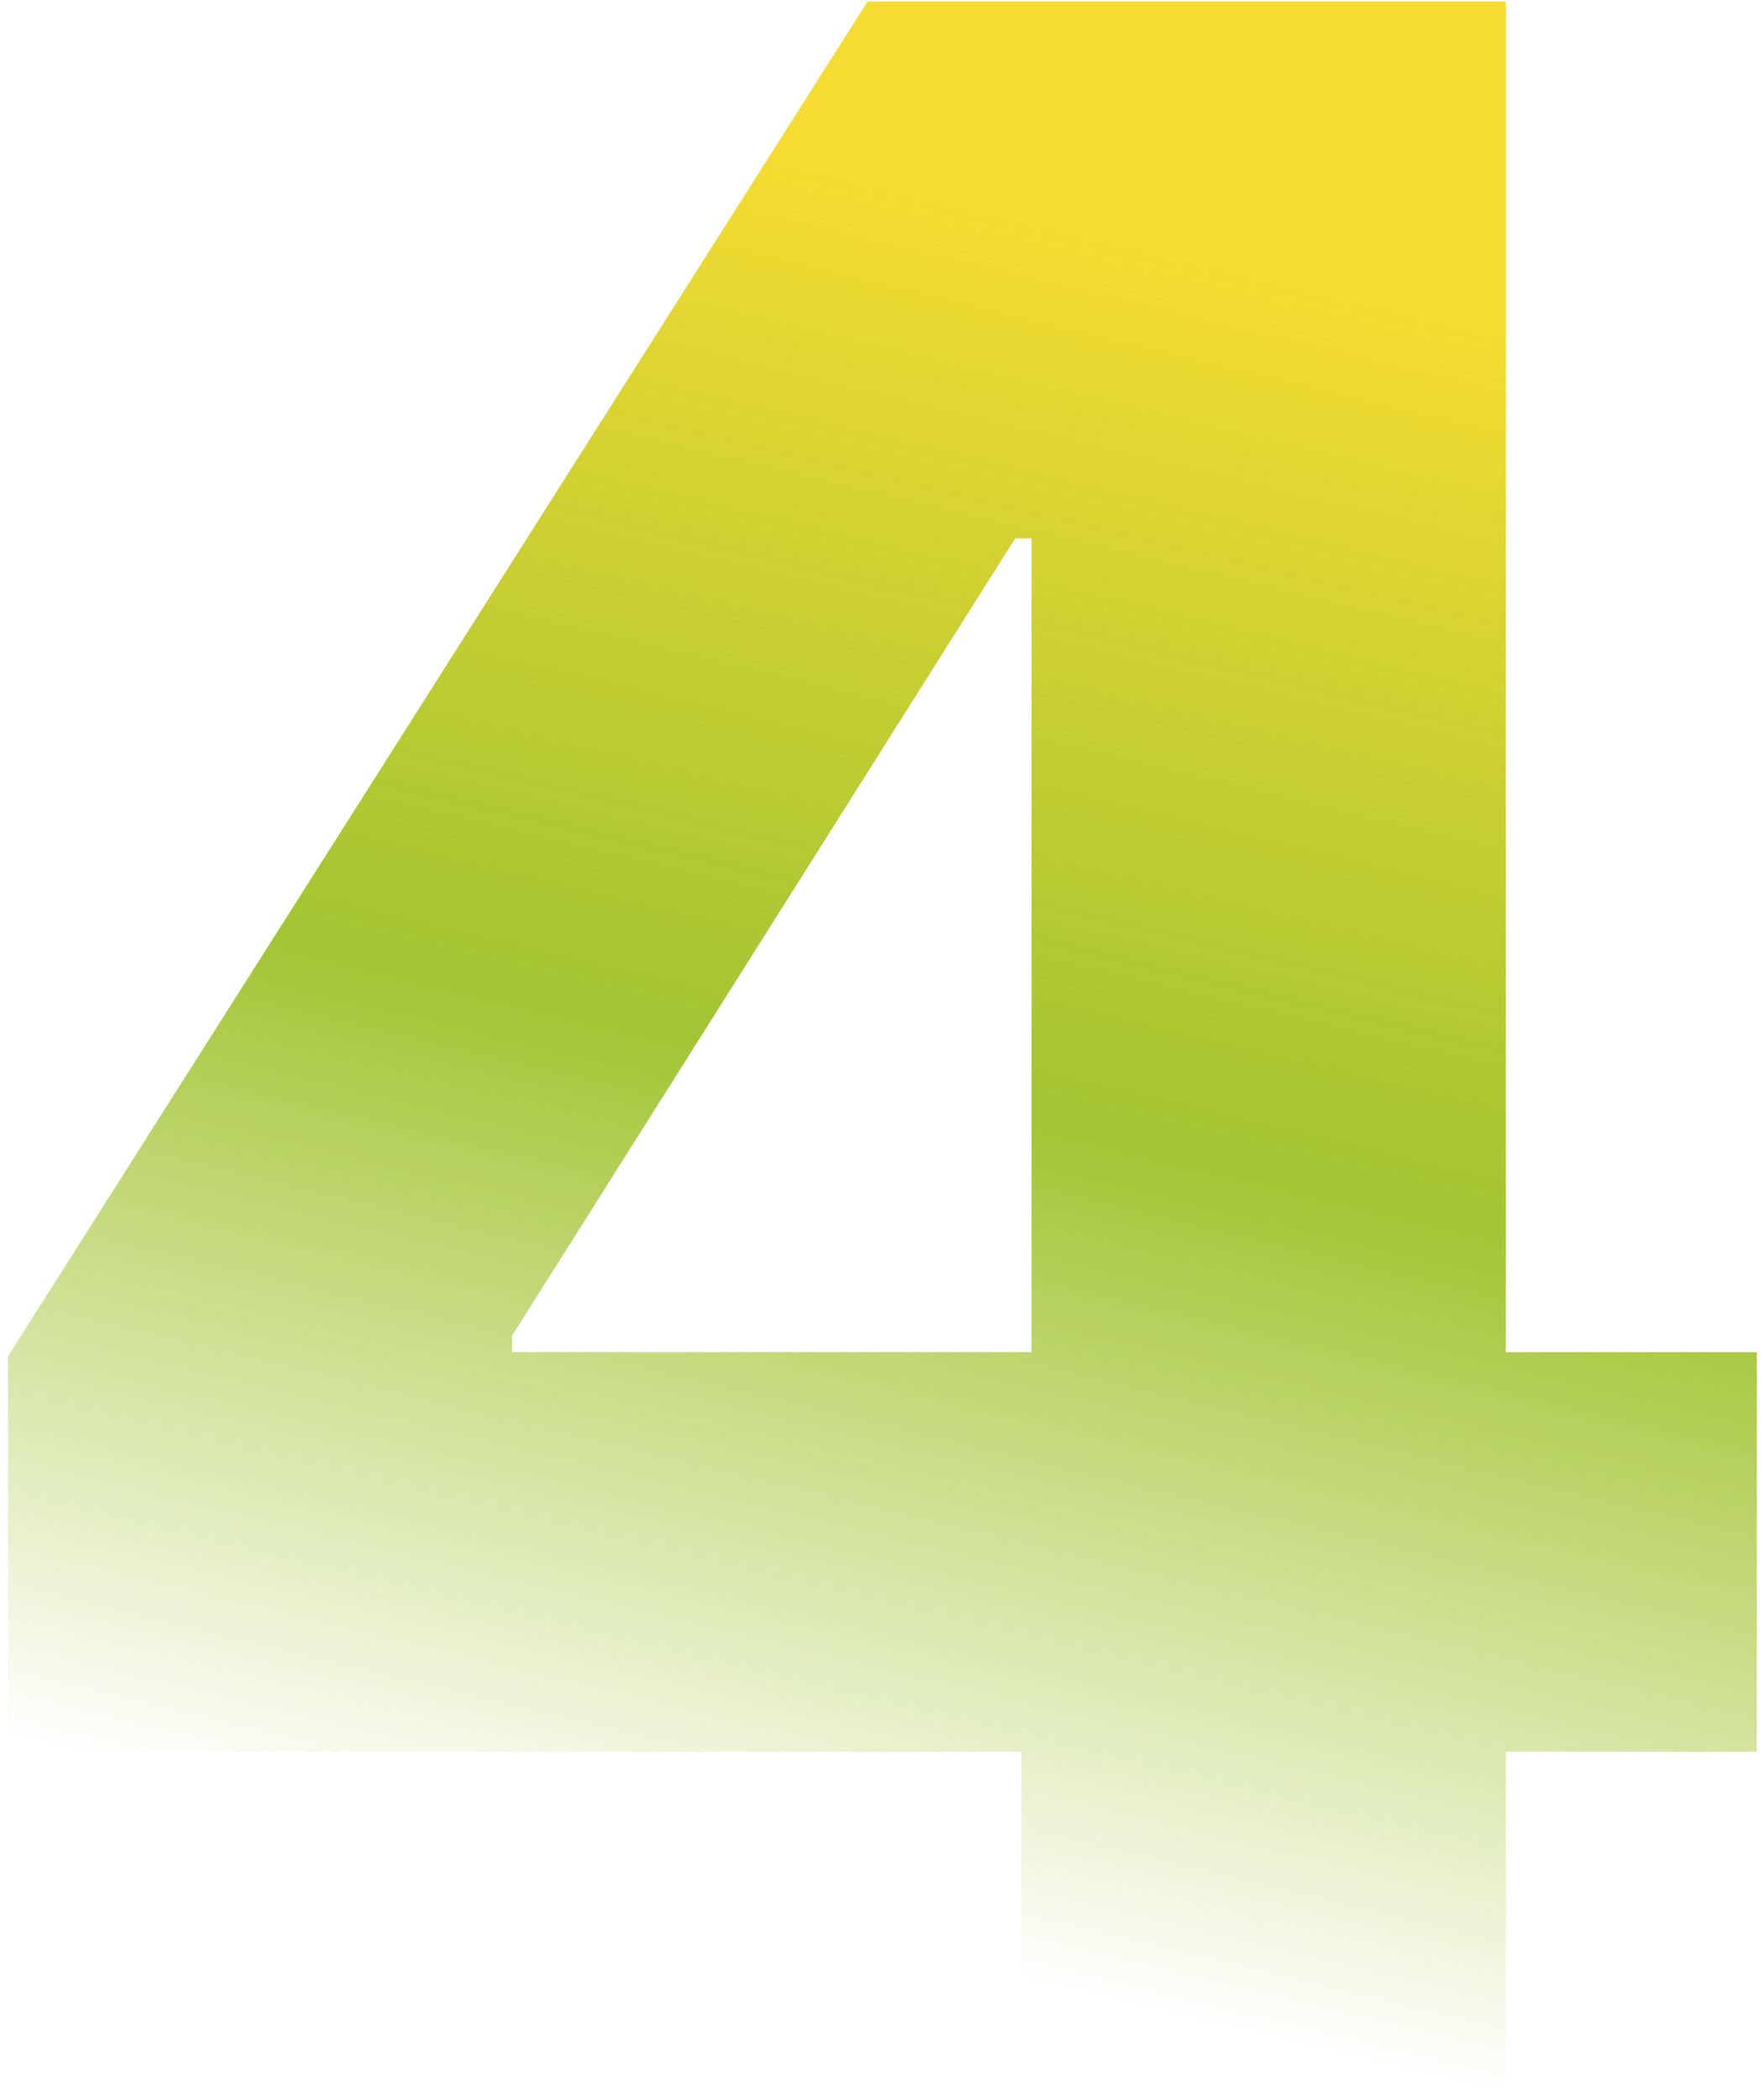
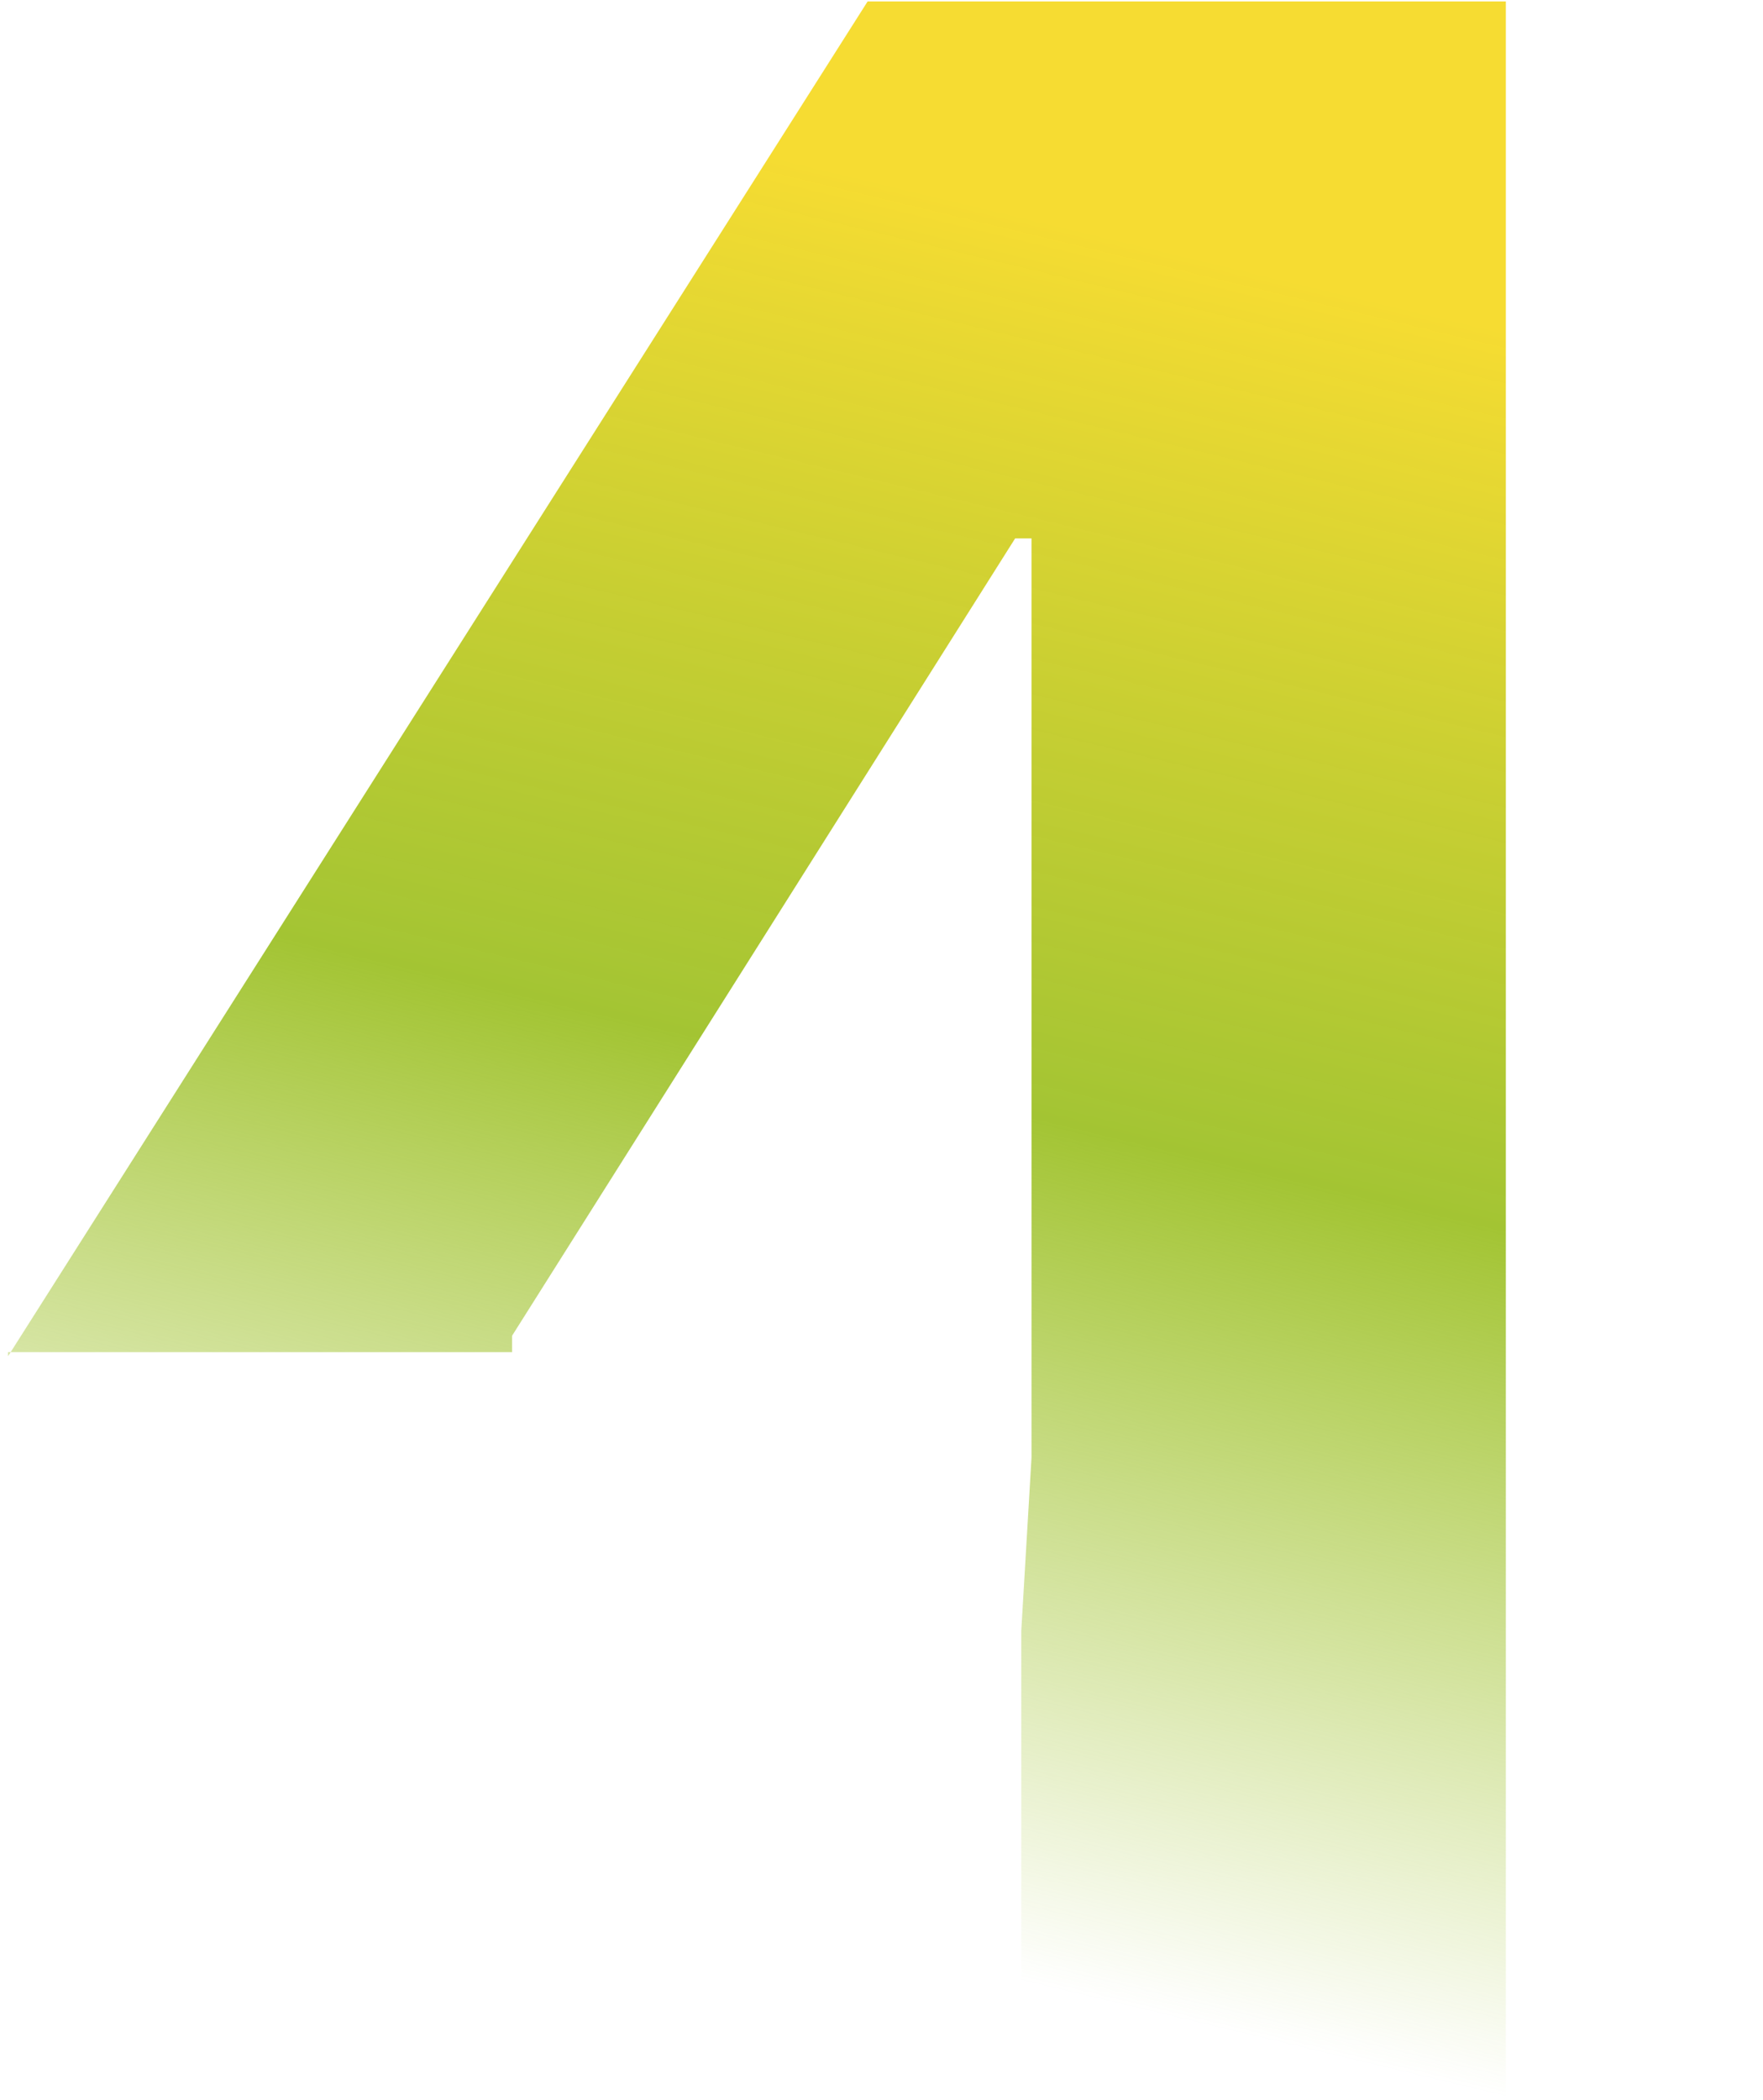
<svg xmlns="http://www.w3.org/2000/svg" width="110" height="131" viewBox="0 0 110 131" fill="none">
-   <path d="M0.503 109.267V84.594L54.133 0.091H76.057V33.585H63.337L31.952 83.315V84.338H109.615V109.267H0.503ZM63.721 131V101.724L64.36 90.922V0.091H93.955V131H63.721Z" fill="url(#paint0_linear_153_941)" />
+   <path d="M0.503 109.267V84.594L54.133 0.091H76.057V33.585H63.337L31.952 83.315V84.338H109.615H0.503ZM63.721 131V101.724L64.36 90.922V0.091H93.955V131H63.721Z" fill="url(#paint0_linear_153_941)" />
  <defs>
    <linearGradient id="paint0_linear_153_941" x1="-4.528" y1="-3" x2="-32.668" y2="114.424" gradientUnits="userSpaceOnUse">
      <stop stop-color="#F6DC32" />
      <stop offset="0.453" stop-color="#99BE1D" stop-opacity="0.9" />
      <stop offset="0.888" stop-color="#99BE1D" stop-opacity="0" />
    </linearGradient>
  </defs>
</svg>